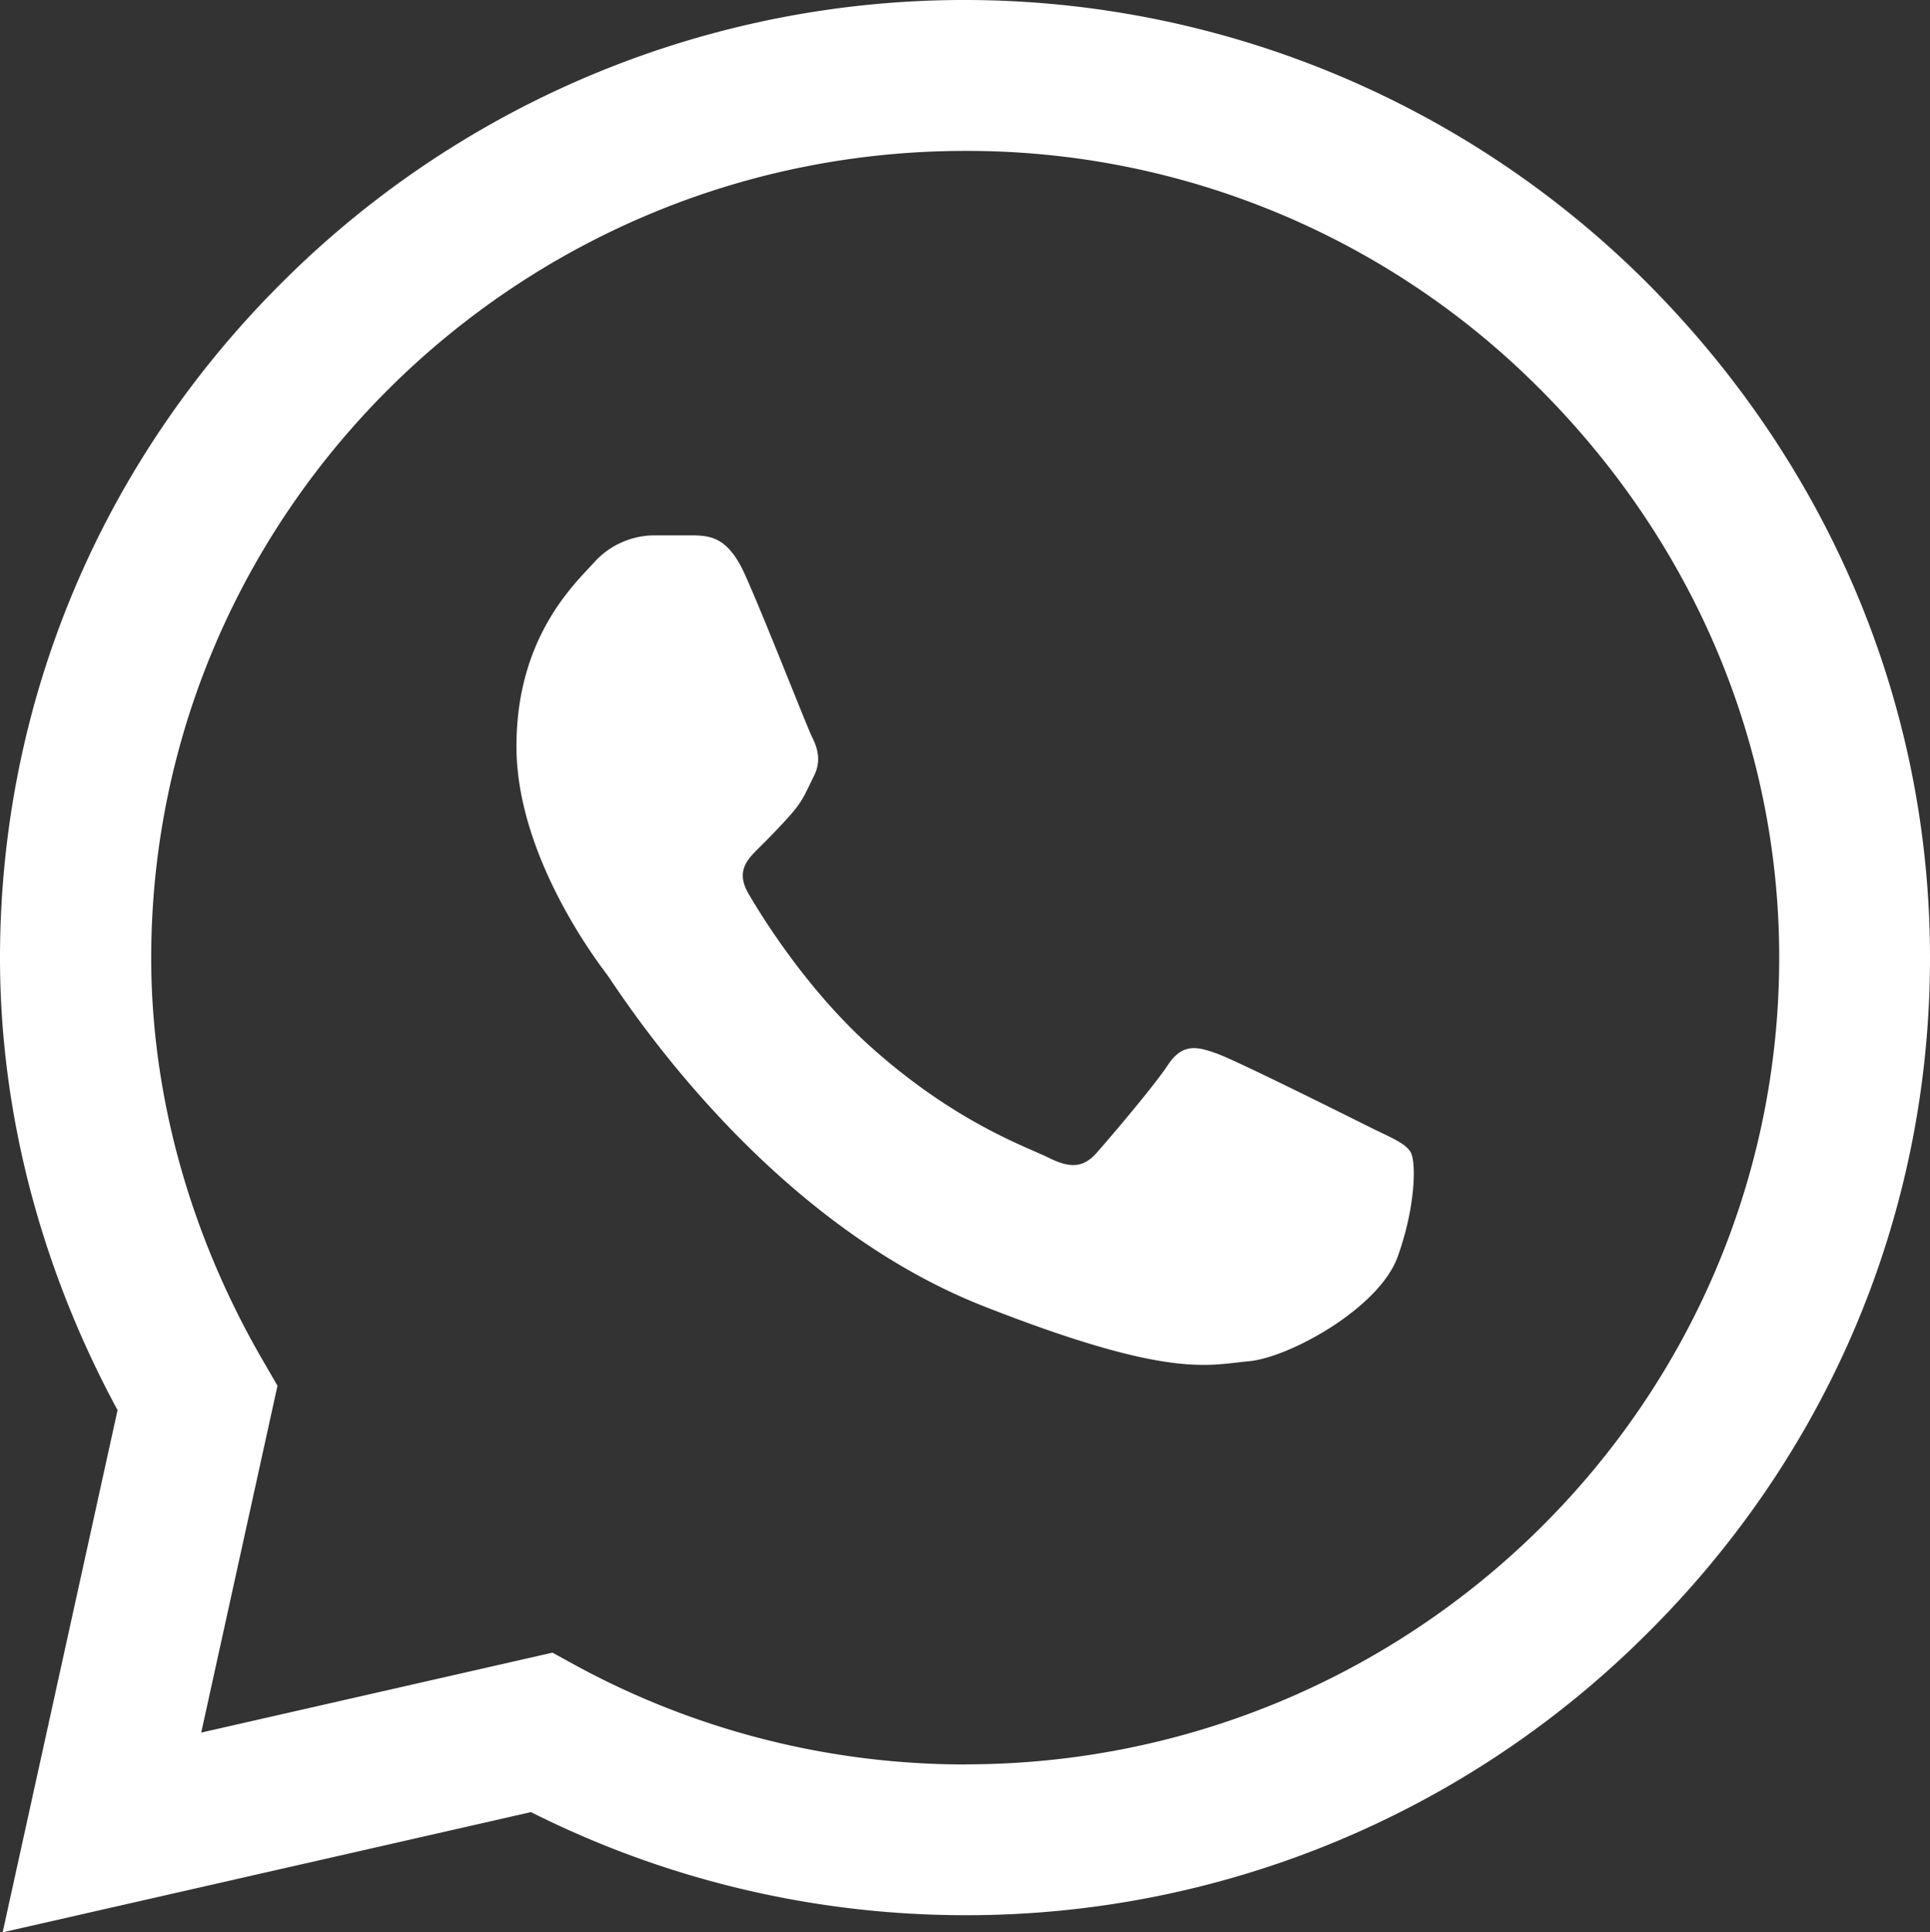
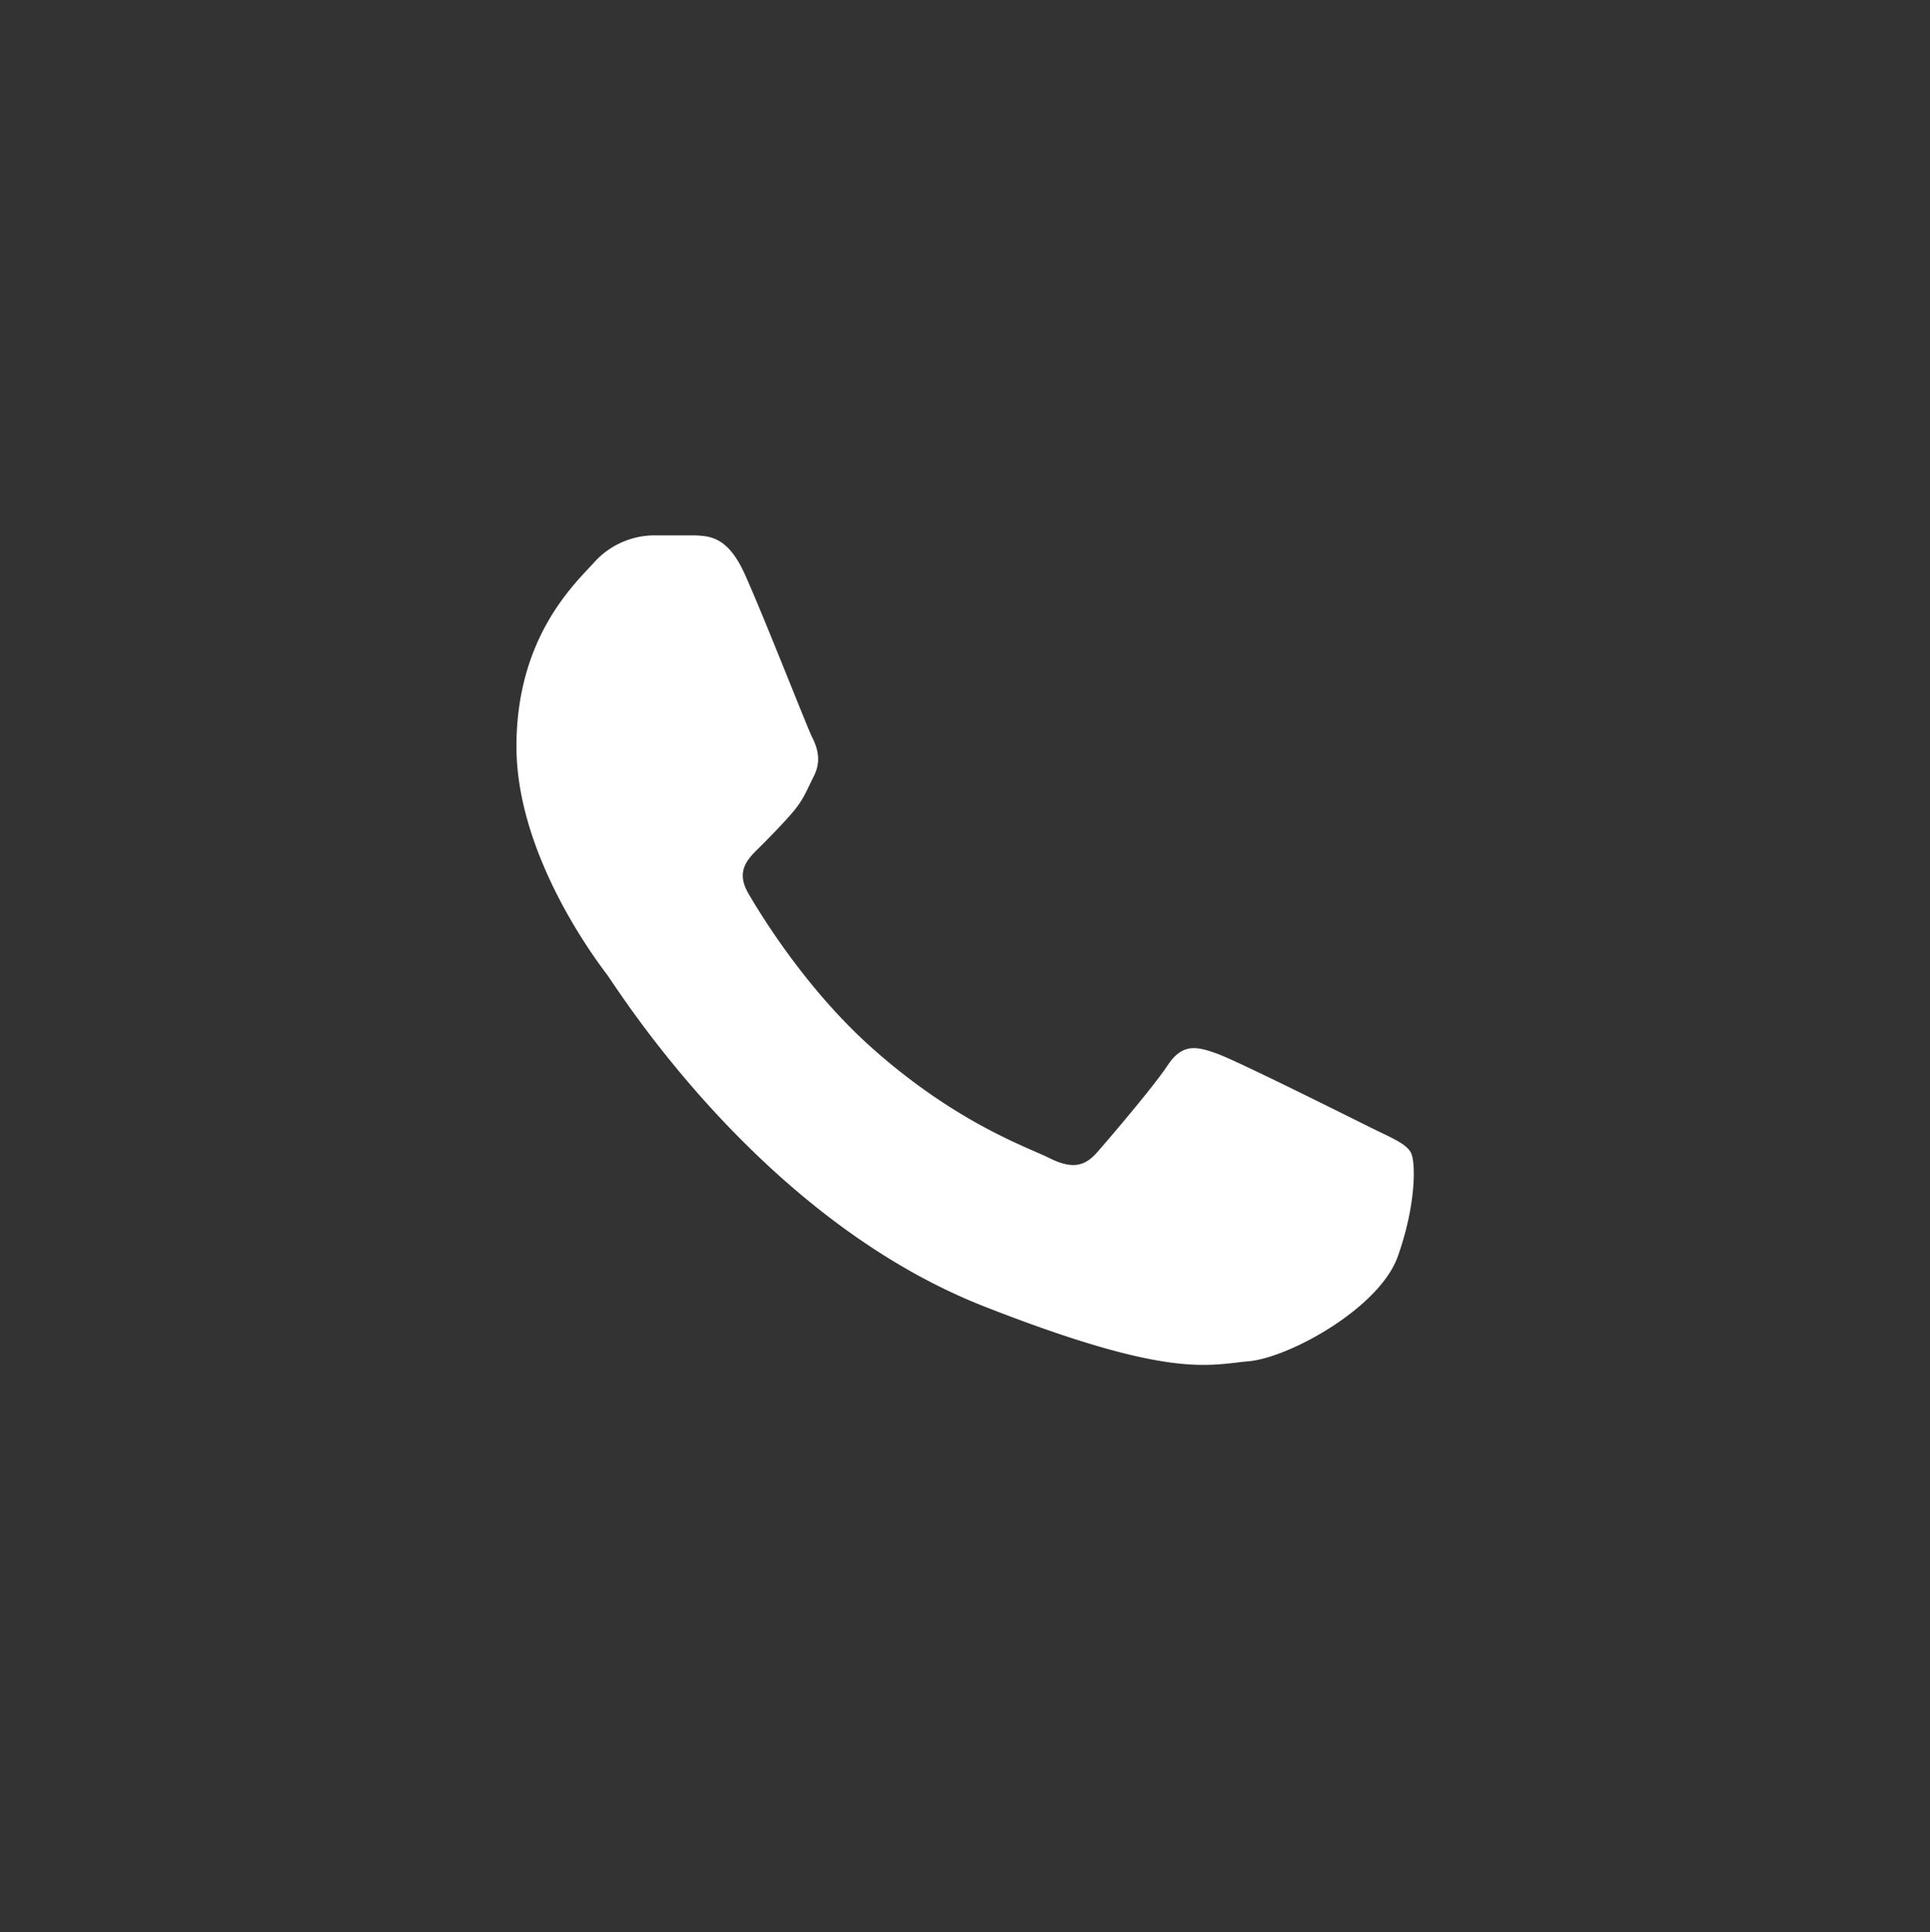
<svg xmlns="http://www.w3.org/2000/svg" id="Laag_1" data-name="Laag 1" viewBox="0 0 467.05 467.5">
  <rect x="0" y="0" width="467.05" height="467.5" fill="#333333" stroke="none" />
  <defs>
    <style>.cls-1{fill:#fff;}</style>
  </defs>
-   <path class="cls-1" d="M428.86,90.14a233.65,233.65,0,0,0-329.28-.06C55.29,133.9,30.88,192.13,30.82,253.83V254c0,37.35,9.82,75,28.45,109.41L31.46,489.75l127.85-29.08a234,234,0,0,0,104.94,24.94h.09A232.92,232.92,0,0,0,429.1,417.77c44.32-43.86,68.75-102,68.77-163.76C497.89,192.7,473.39,134.51,428.86,90.14Zm-164.52,359h-.08a197.34,197.34,0,0,1-93.75-23.76l-6-3.29-85,19.34,18.46-83.92-3.56-6.14c-17.7-30.52-27-64.21-27-97.44.07-107.56,88.45-195.17,197-195.17A195.45,195.45,0,0,1,403.11,116c37.59,37.46,58.29,86.48,58.27,138C461.34,361.59,373,449.12,264.34,449.12Z" transform="translate(-30.82 -22.25)" />
  <path class="cls-1" d="M199,151.78H188.74a19.69,19.69,0,0,0-14.25,6.66c-4.89,5.33-18.69,18.21-18.69,44.4s19.14,51.51,21.81,55.06,36.95,59,91.24,80.37C314,356,323.16,352.47,333,351.59s31.61-12.88,36.06-25.31,4.45-23.09,3.11-25.31-4.9-3.55-10.24-6.21S330.36,279,325.46,277.21s-8.45-2.66-12,2.68-14.05,17.63-17.17,21.18-6.23,4-11.57,1.34-22.37-8.39-42.78-26.53c-15.88-14.11-26.9-32.11-30-37.44s-.33-8.2,2.35-10.86c2.4-2.38,5.64-5.64,8.31-8.75s3.43-5.33,5.21-8.88.89-6.66-.44-9.32-11.59-29-16.34-39.52h0C207,152.24,202.78,151.94,199,151.78Z" transform="translate(-30.82 -22.25)" />
</svg>